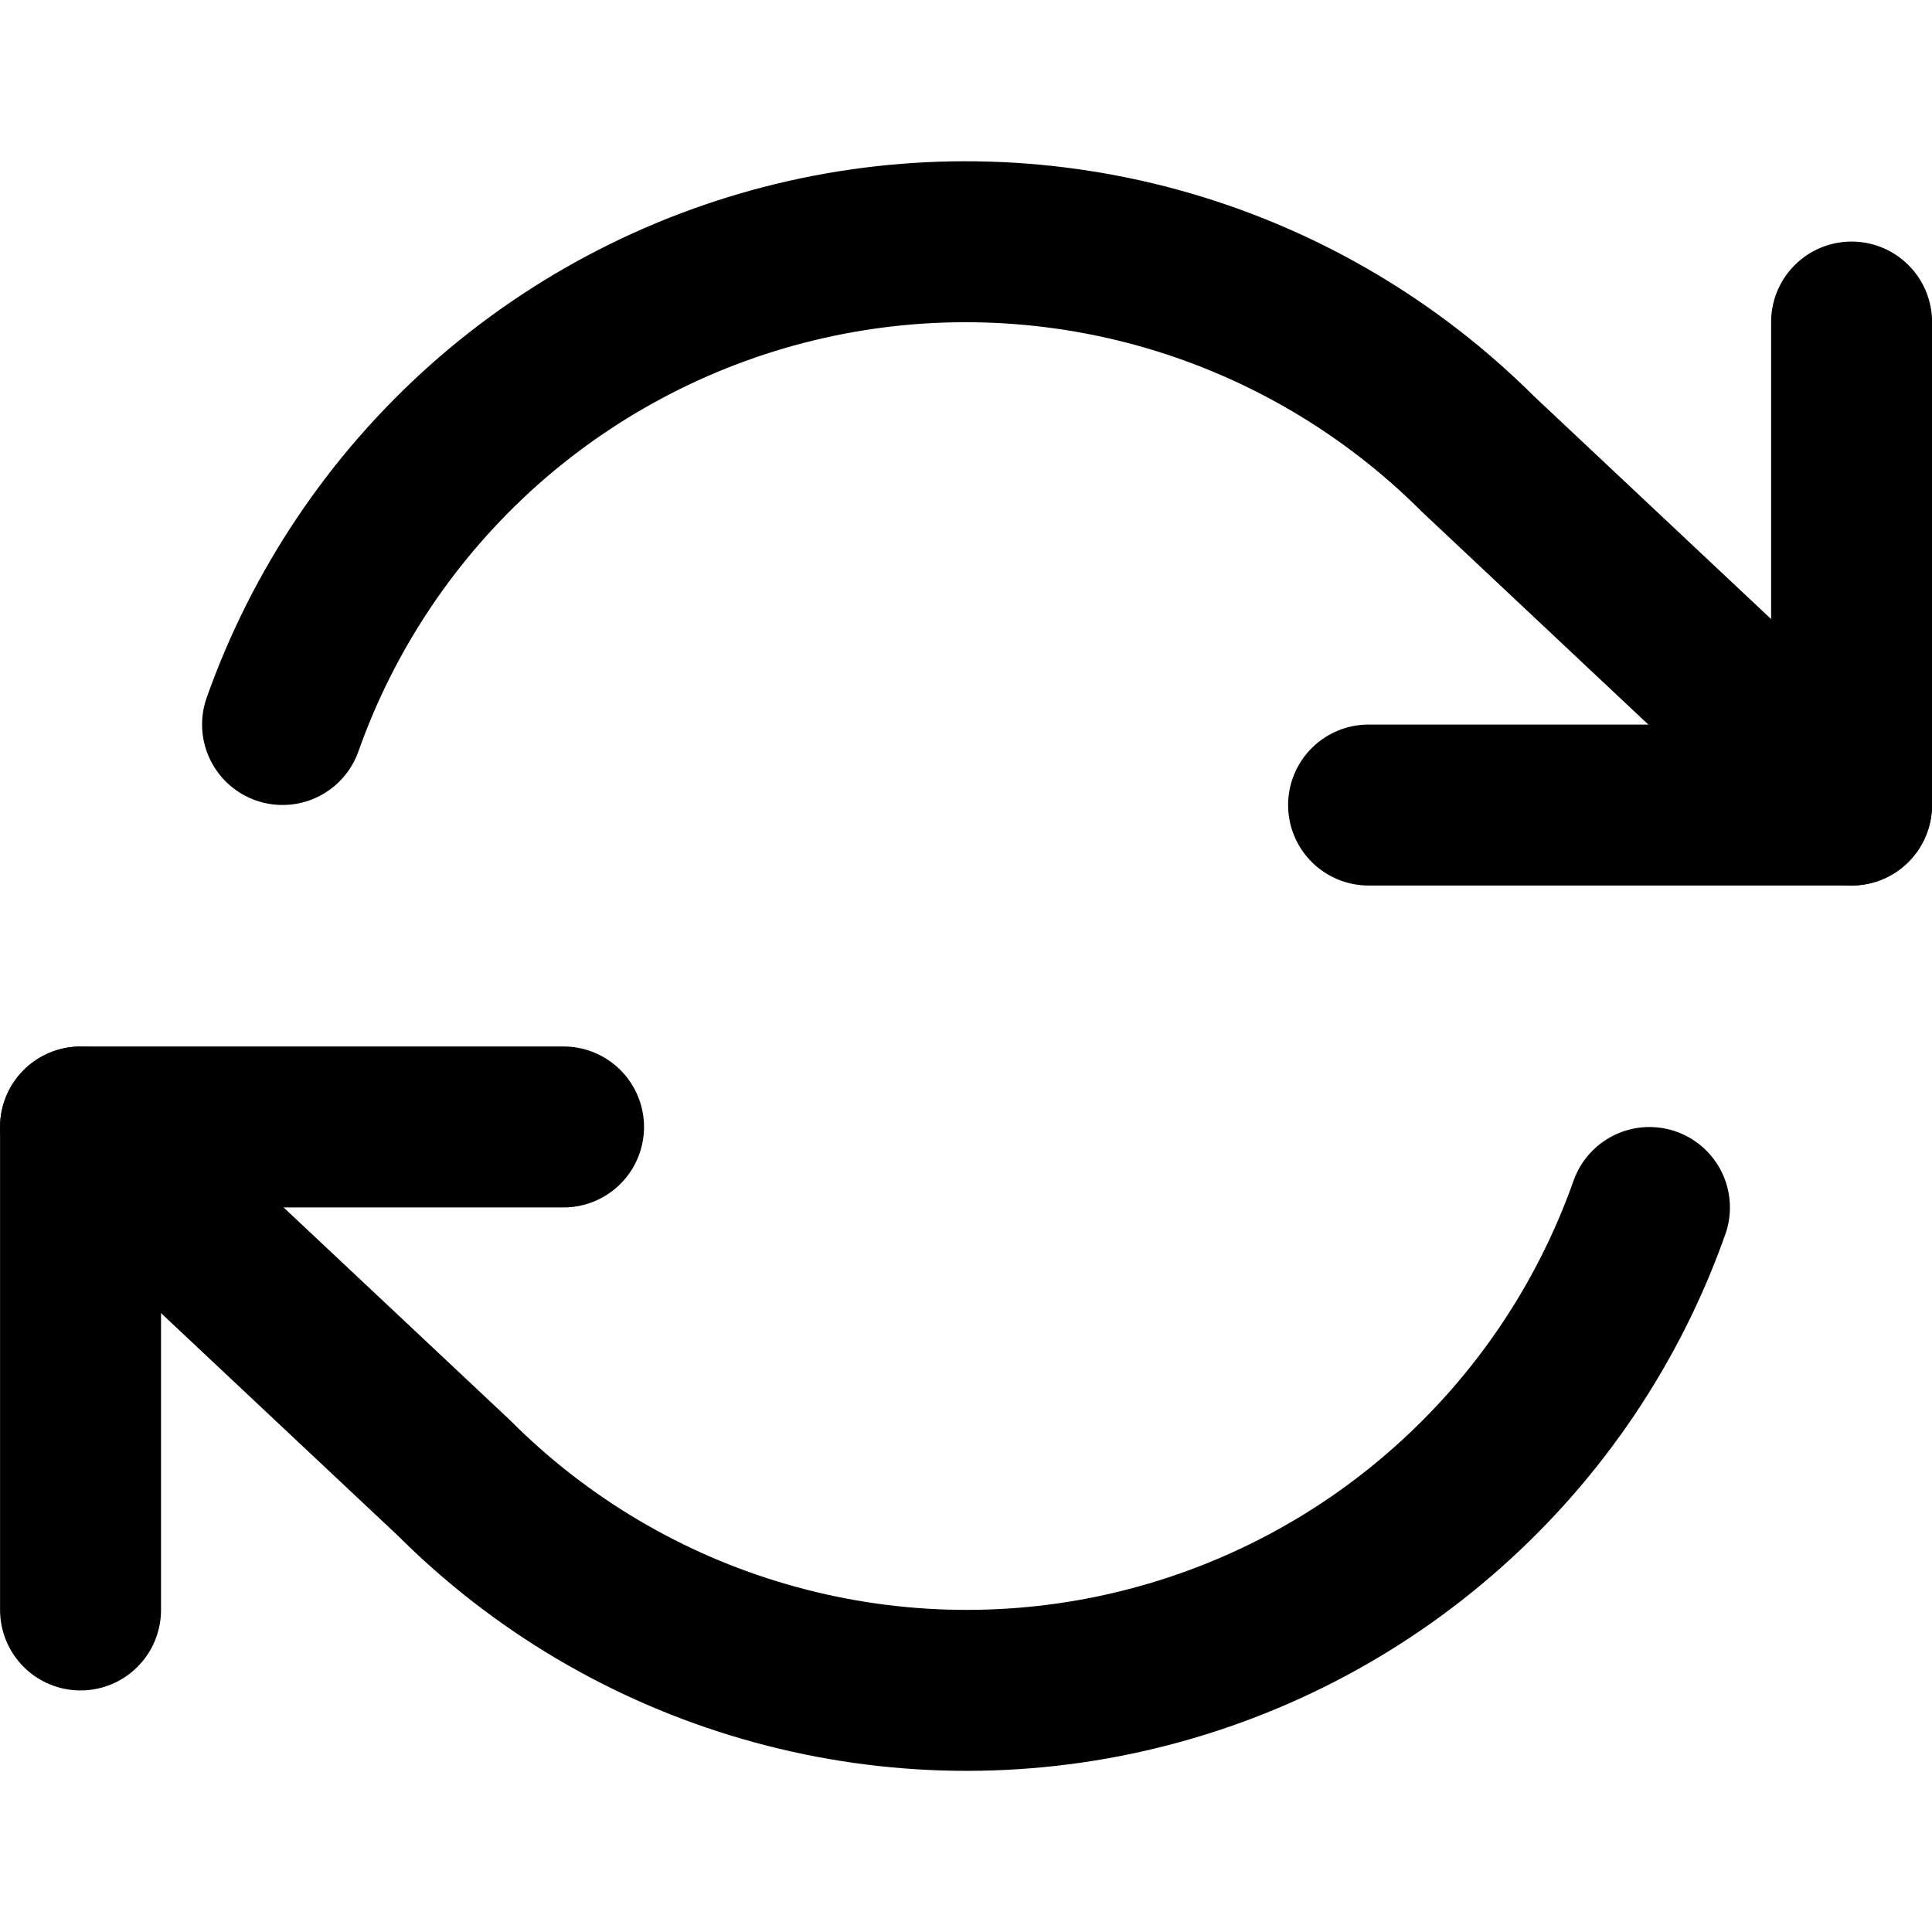
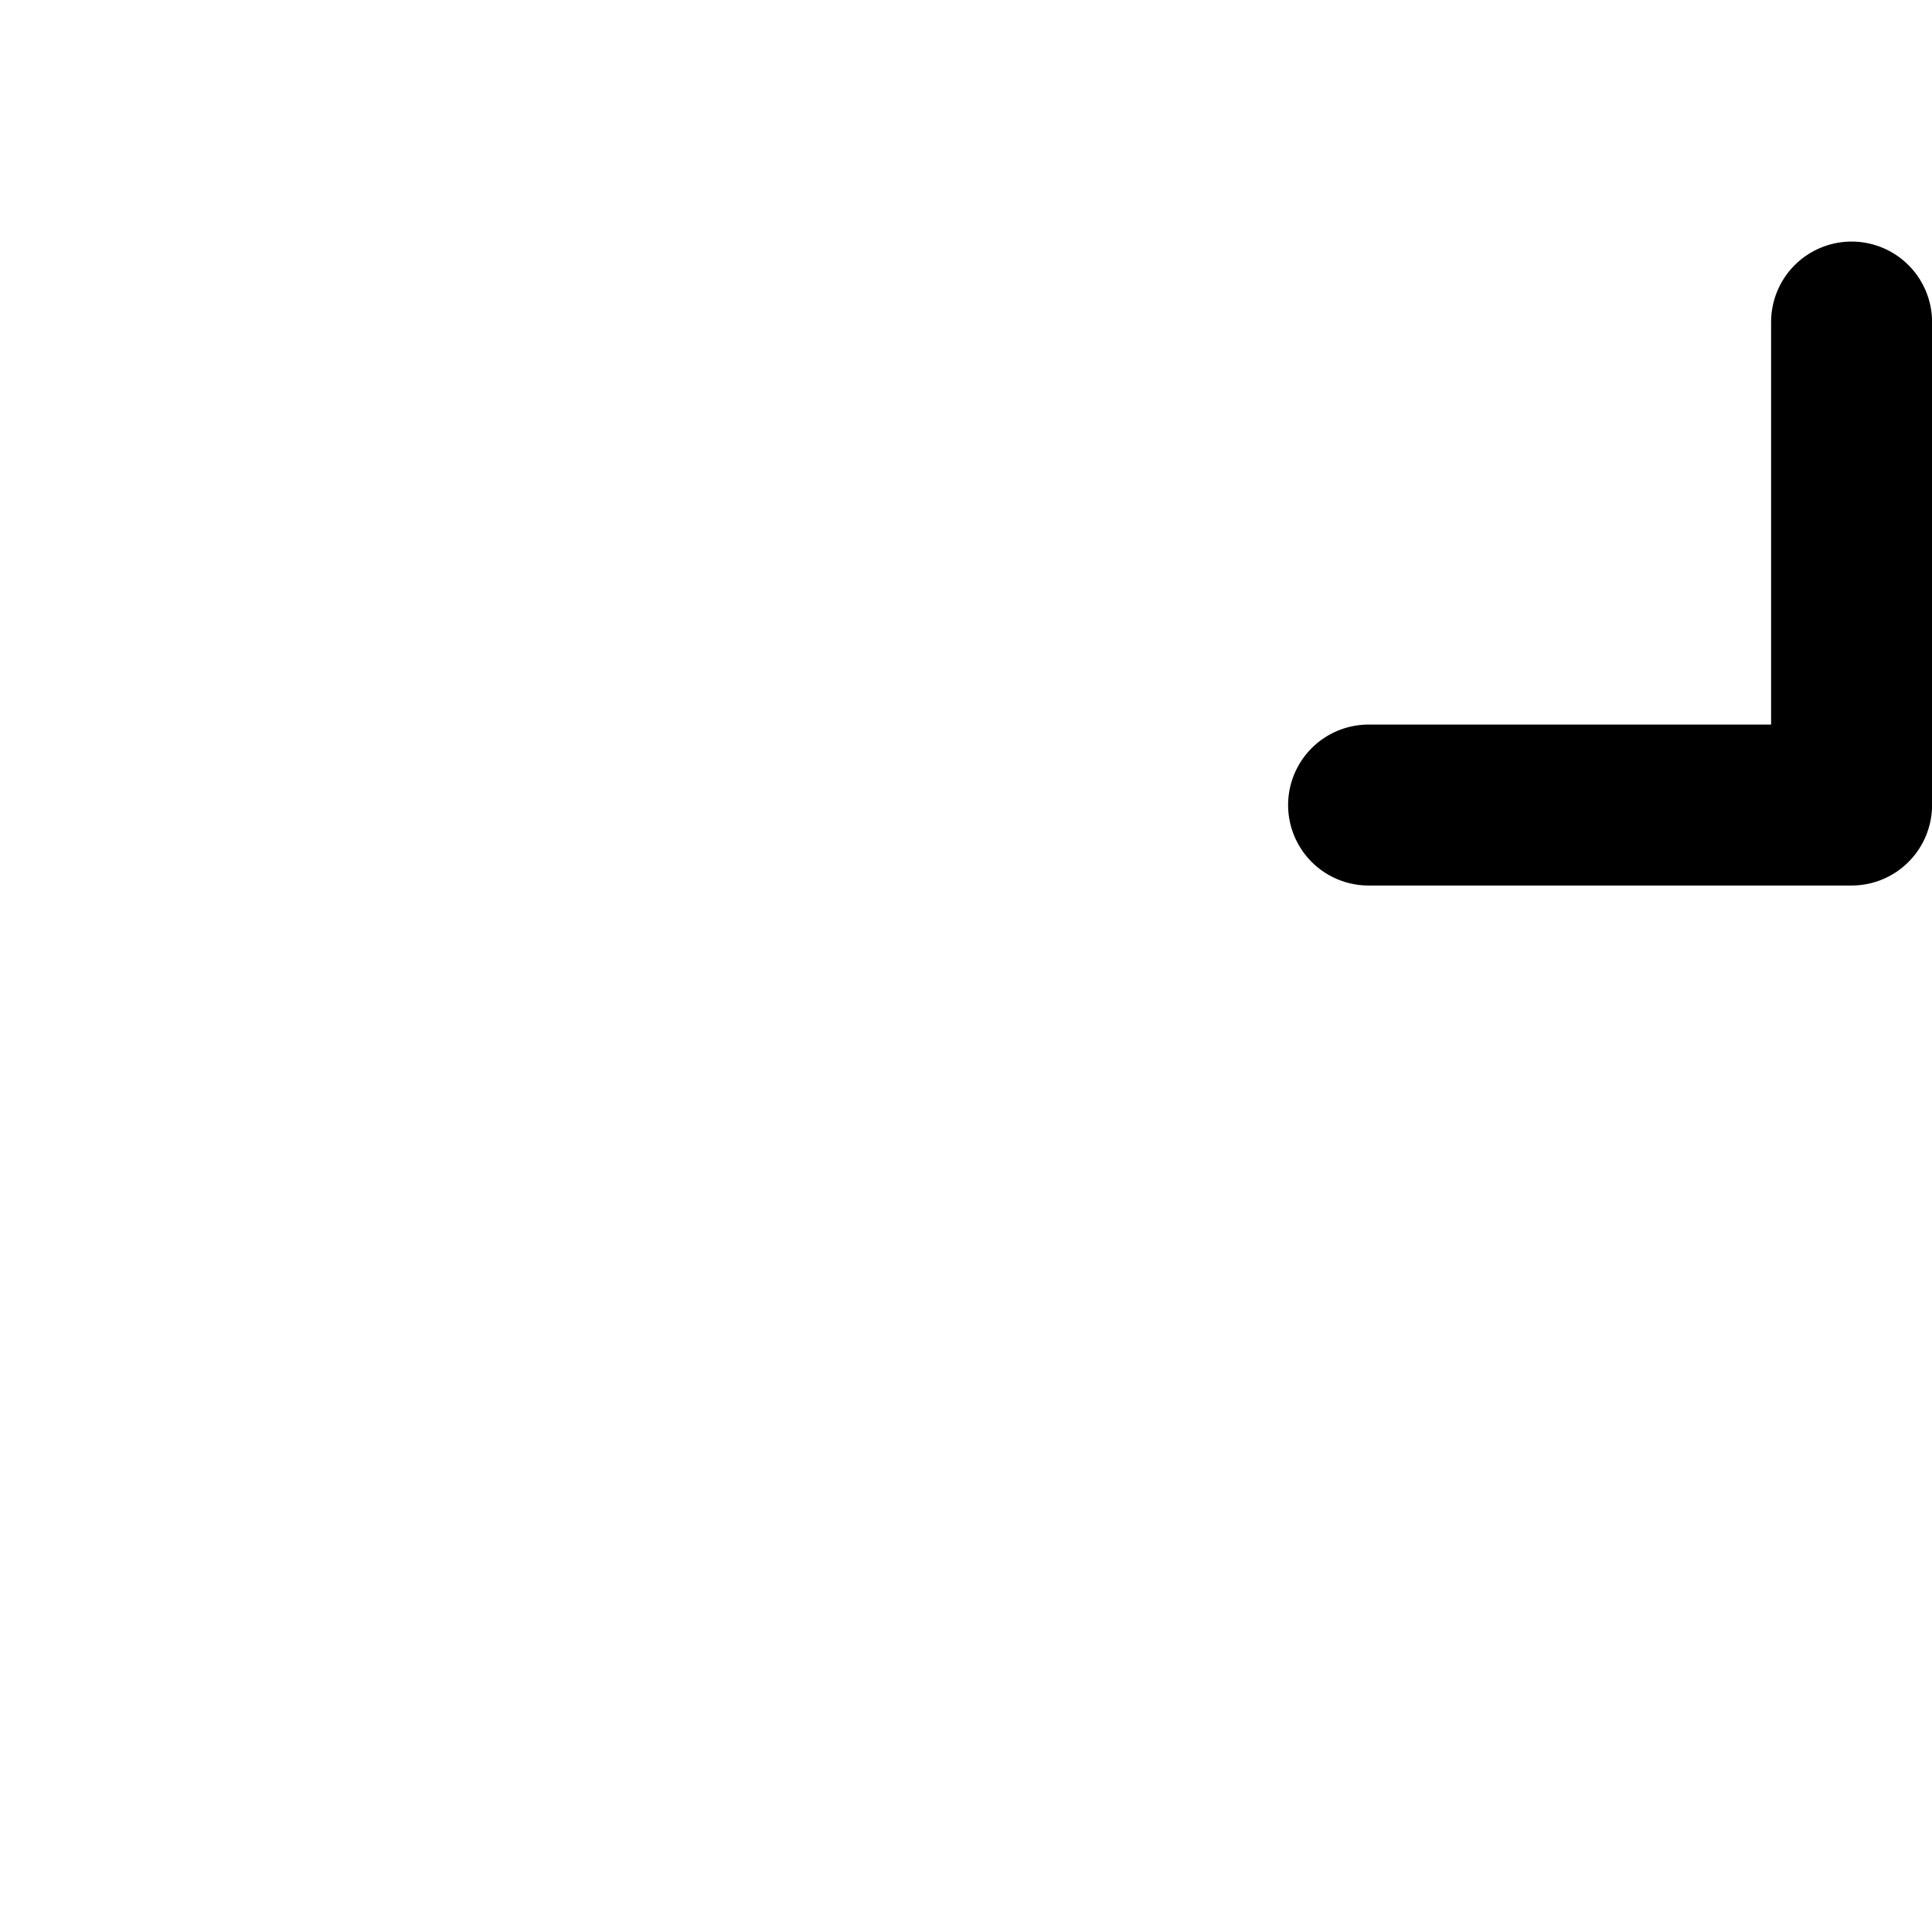
<svg xmlns="http://www.w3.org/2000/svg" width="16" height="16" viewBox="0 0 16 16" fill="none">
-   <path d="M0.667 13.333V9.333H4.667" stroke="currentColor" stroke-width="1.333" stroke-linecap="round" stroke-linejoin="round" />
  <path d="M15.334 2.667V6.667H11.334" stroke="currentColor" stroke-width="1.333" stroke-linecap="round" stroke-linejoin="round" />
-   <path d="M2.34 6C2.678 5.045 3.253 4.191 4.01 3.517C4.768 2.844 5.683 2.374 6.672 2.15C7.661 1.926 8.69 1.957 9.663 2.238C10.637 2.52 11.523 3.044 12.24 3.76L15.333 6.667M0.667 9.334L3.76 12.24C4.476 12.957 5.363 13.481 6.336 13.762C7.31 14.044 8.339 14.075 9.328 13.851C10.316 13.627 11.232 13.157 11.989 12.483C12.747 11.81 13.322 10.956 13.66 10" stroke="currentColor" stroke-width="1.333" stroke-linecap="round" stroke-linejoin="round" />
</svg>